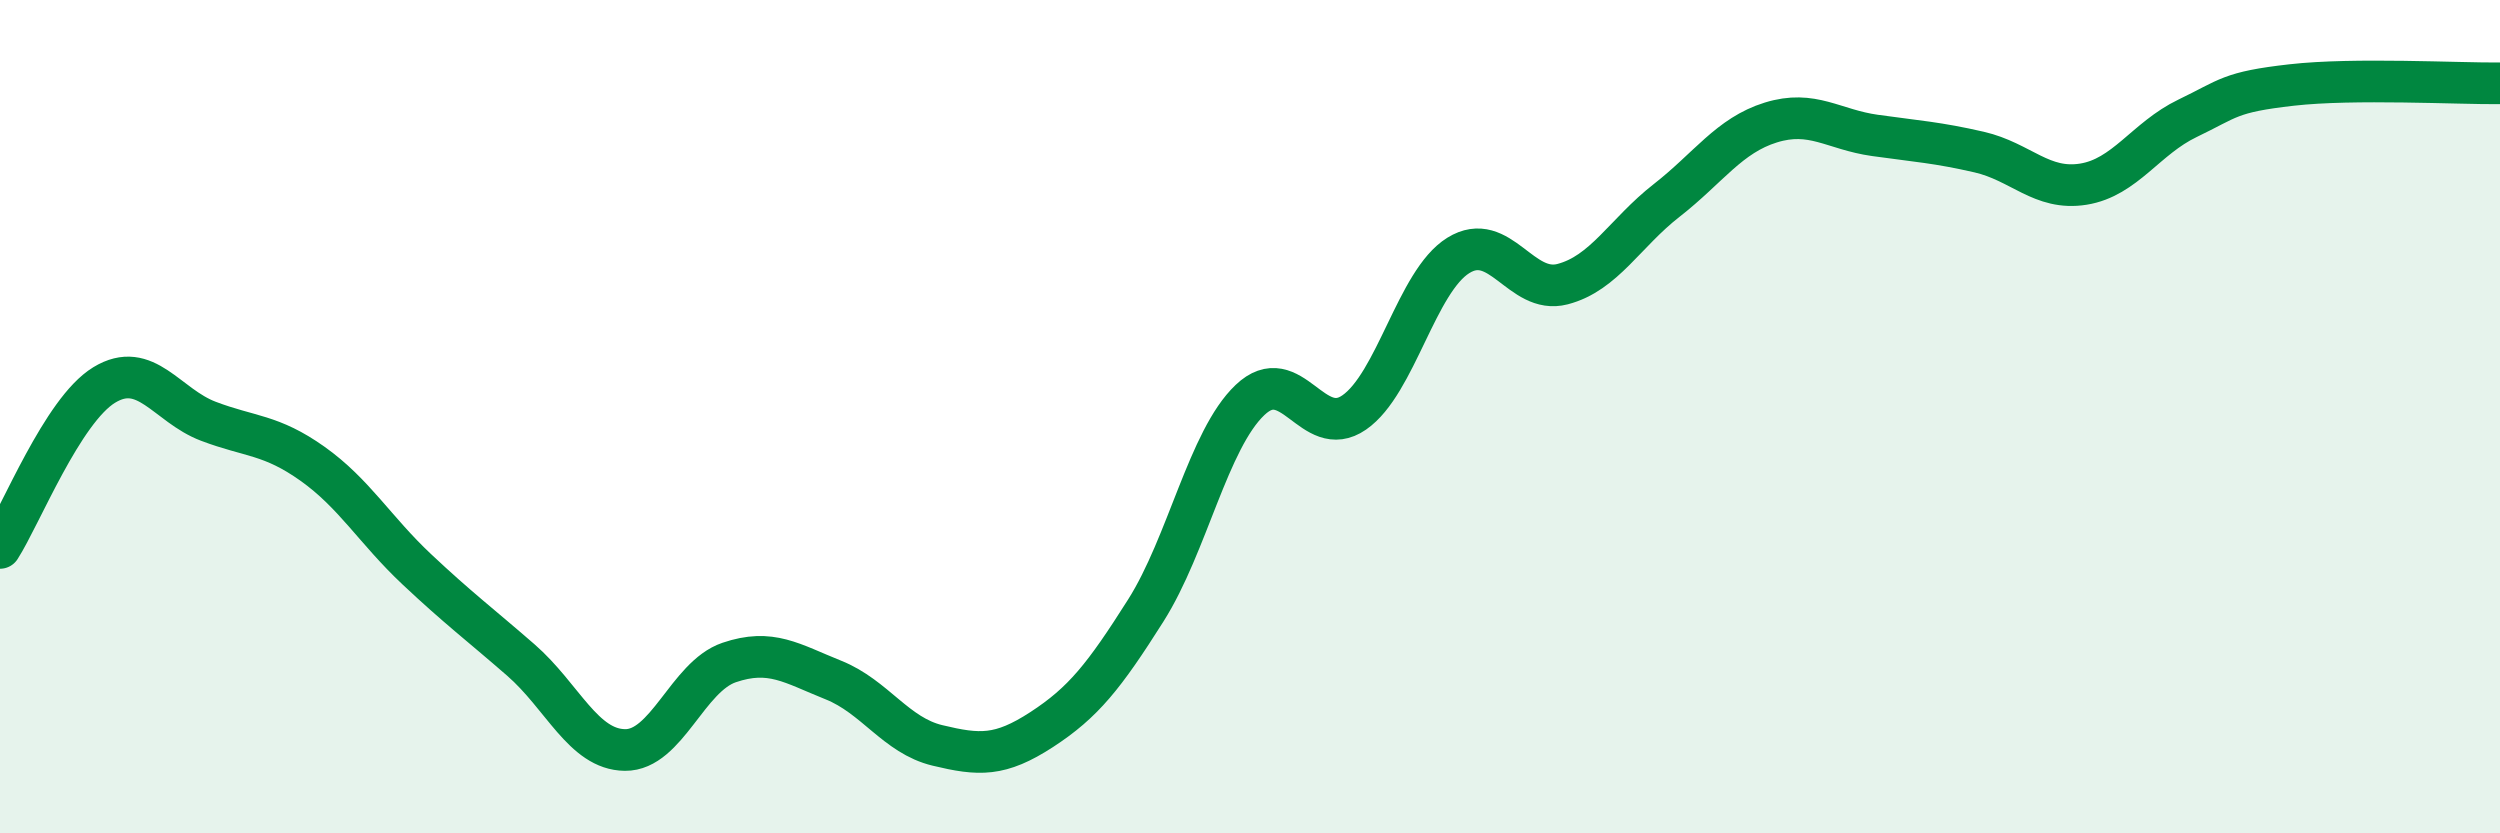
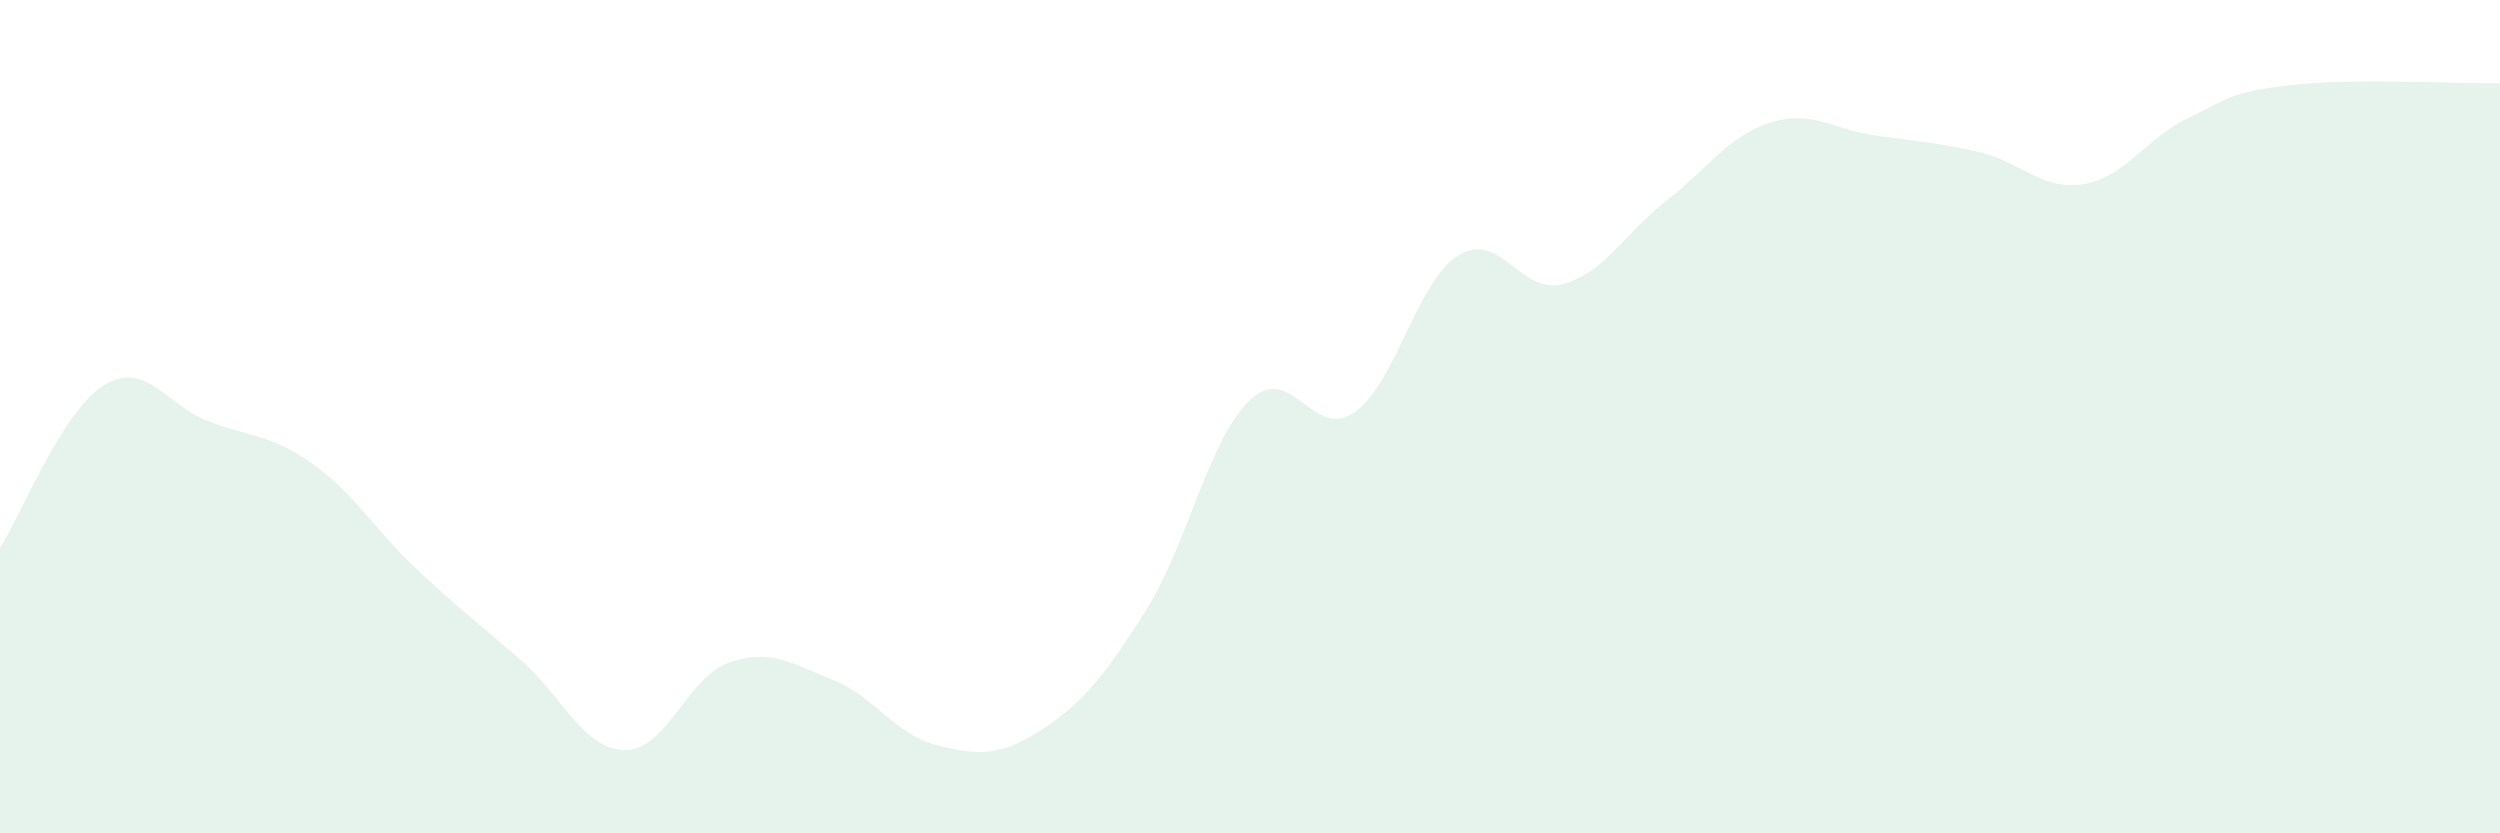
<svg xmlns="http://www.w3.org/2000/svg" width="60" height="20" viewBox="0 0 60 20">
  <path d="M 0,13.15 C 0.5,12.37 1.5,9.85 2.5,9.24 C 3.5,8.63 4,9.73 5,10.11 C 6,10.49 6.5,10.42 7.5,11.13 C 8.5,11.84 9,12.72 10,13.66 C 11,14.6 11.5,14.97 12.5,15.84 C 13.5,16.71 14,17.99 15,18 C 16,18.01 16.5,16.24 17.5,15.9 C 18.5,15.56 19,15.92 20,16.32 C 21,16.72 21.5,17.65 22.5,17.89 C 23.5,18.13 24,18.16 25,17.51 C 26,16.86 26.5,16.23 27.5,14.65 C 28.5,13.07 29,10.55 30,9.6 C 31,8.65 31.5,10.59 32.5,9.9 C 33.5,9.21 34,6.75 35,6.13 C 36,5.51 36.5,7.08 37.5,6.82 C 38.5,6.56 39,5.59 40,4.81 C 41,4.03 41.5,3.25 42.5,2.94 C 43.5,2.63 44,3.11 45,3.25 C 46,3.39 46.5,3.42 47.5,3.65 C 48.5,3.88 49,4.58 50,4.42 C 51,4.26 51.5,3.32 52.5,2.84 C 53.5,2.36 53.5,2.21 55,2.04 C 56.5,1.87 59,2.01 60,2L60 20L0 20Z" fill="#008740" opacity="0.1" stroke-linecap="round" stroke-linejoin="round" />
-   <path d="M 0,13.15 C 0.5,12.37 1.5,9.85 2.5,9.24 C 3.5,8.63 4,9.73 5,10.11 C 6,10.49 6.5,10.42 7.5,11.13 C 8.5,11.84 9,12.72 10,13.66 C 11,14.6 11.5,14.97 12.5,15.84 C 13.5,16.71 14,17.99 15,18 C 16,18.01 16.5,16.24 17.5,15.9 C 18.5,15.56 19,15.92 20,16.32 C 21,16.72 21.5,17.65 22.5,17.89 C 23.5,18.13 24,18.16 25,17.51 C 26,16.86 26.5,16.23 27.5,14.65 C 28.5,13.07 29,10.55 30,9.6 C 31,8.65 31.5,10.59 32.5,9.9 C 33.5,9.21 34,6.75 35,6.13 C 36,5.51 36.5,7.08 37.5,6.82 C 38.5,6.56 39,5.59 40,4.81 C 41,4.03 41.5,3.25 42.5,2.94 C 43.5,2.63 44,3.11 45,3.25 C 46,3.39 46.5,3.42 47.5,3.65 C 48.5,3.88 49,4.58 50,4.42 C 51,4.26 51.5,3.32 52.5,2.84 C 53.5,2.36 53.5,2.21 55,2.04 C 56.5,1.87 59,2.01 60,2" stroke="#008740" stroke-width="1" fill="none" stroke-linecap="round" stroke-linejoin="round" />
</svg>